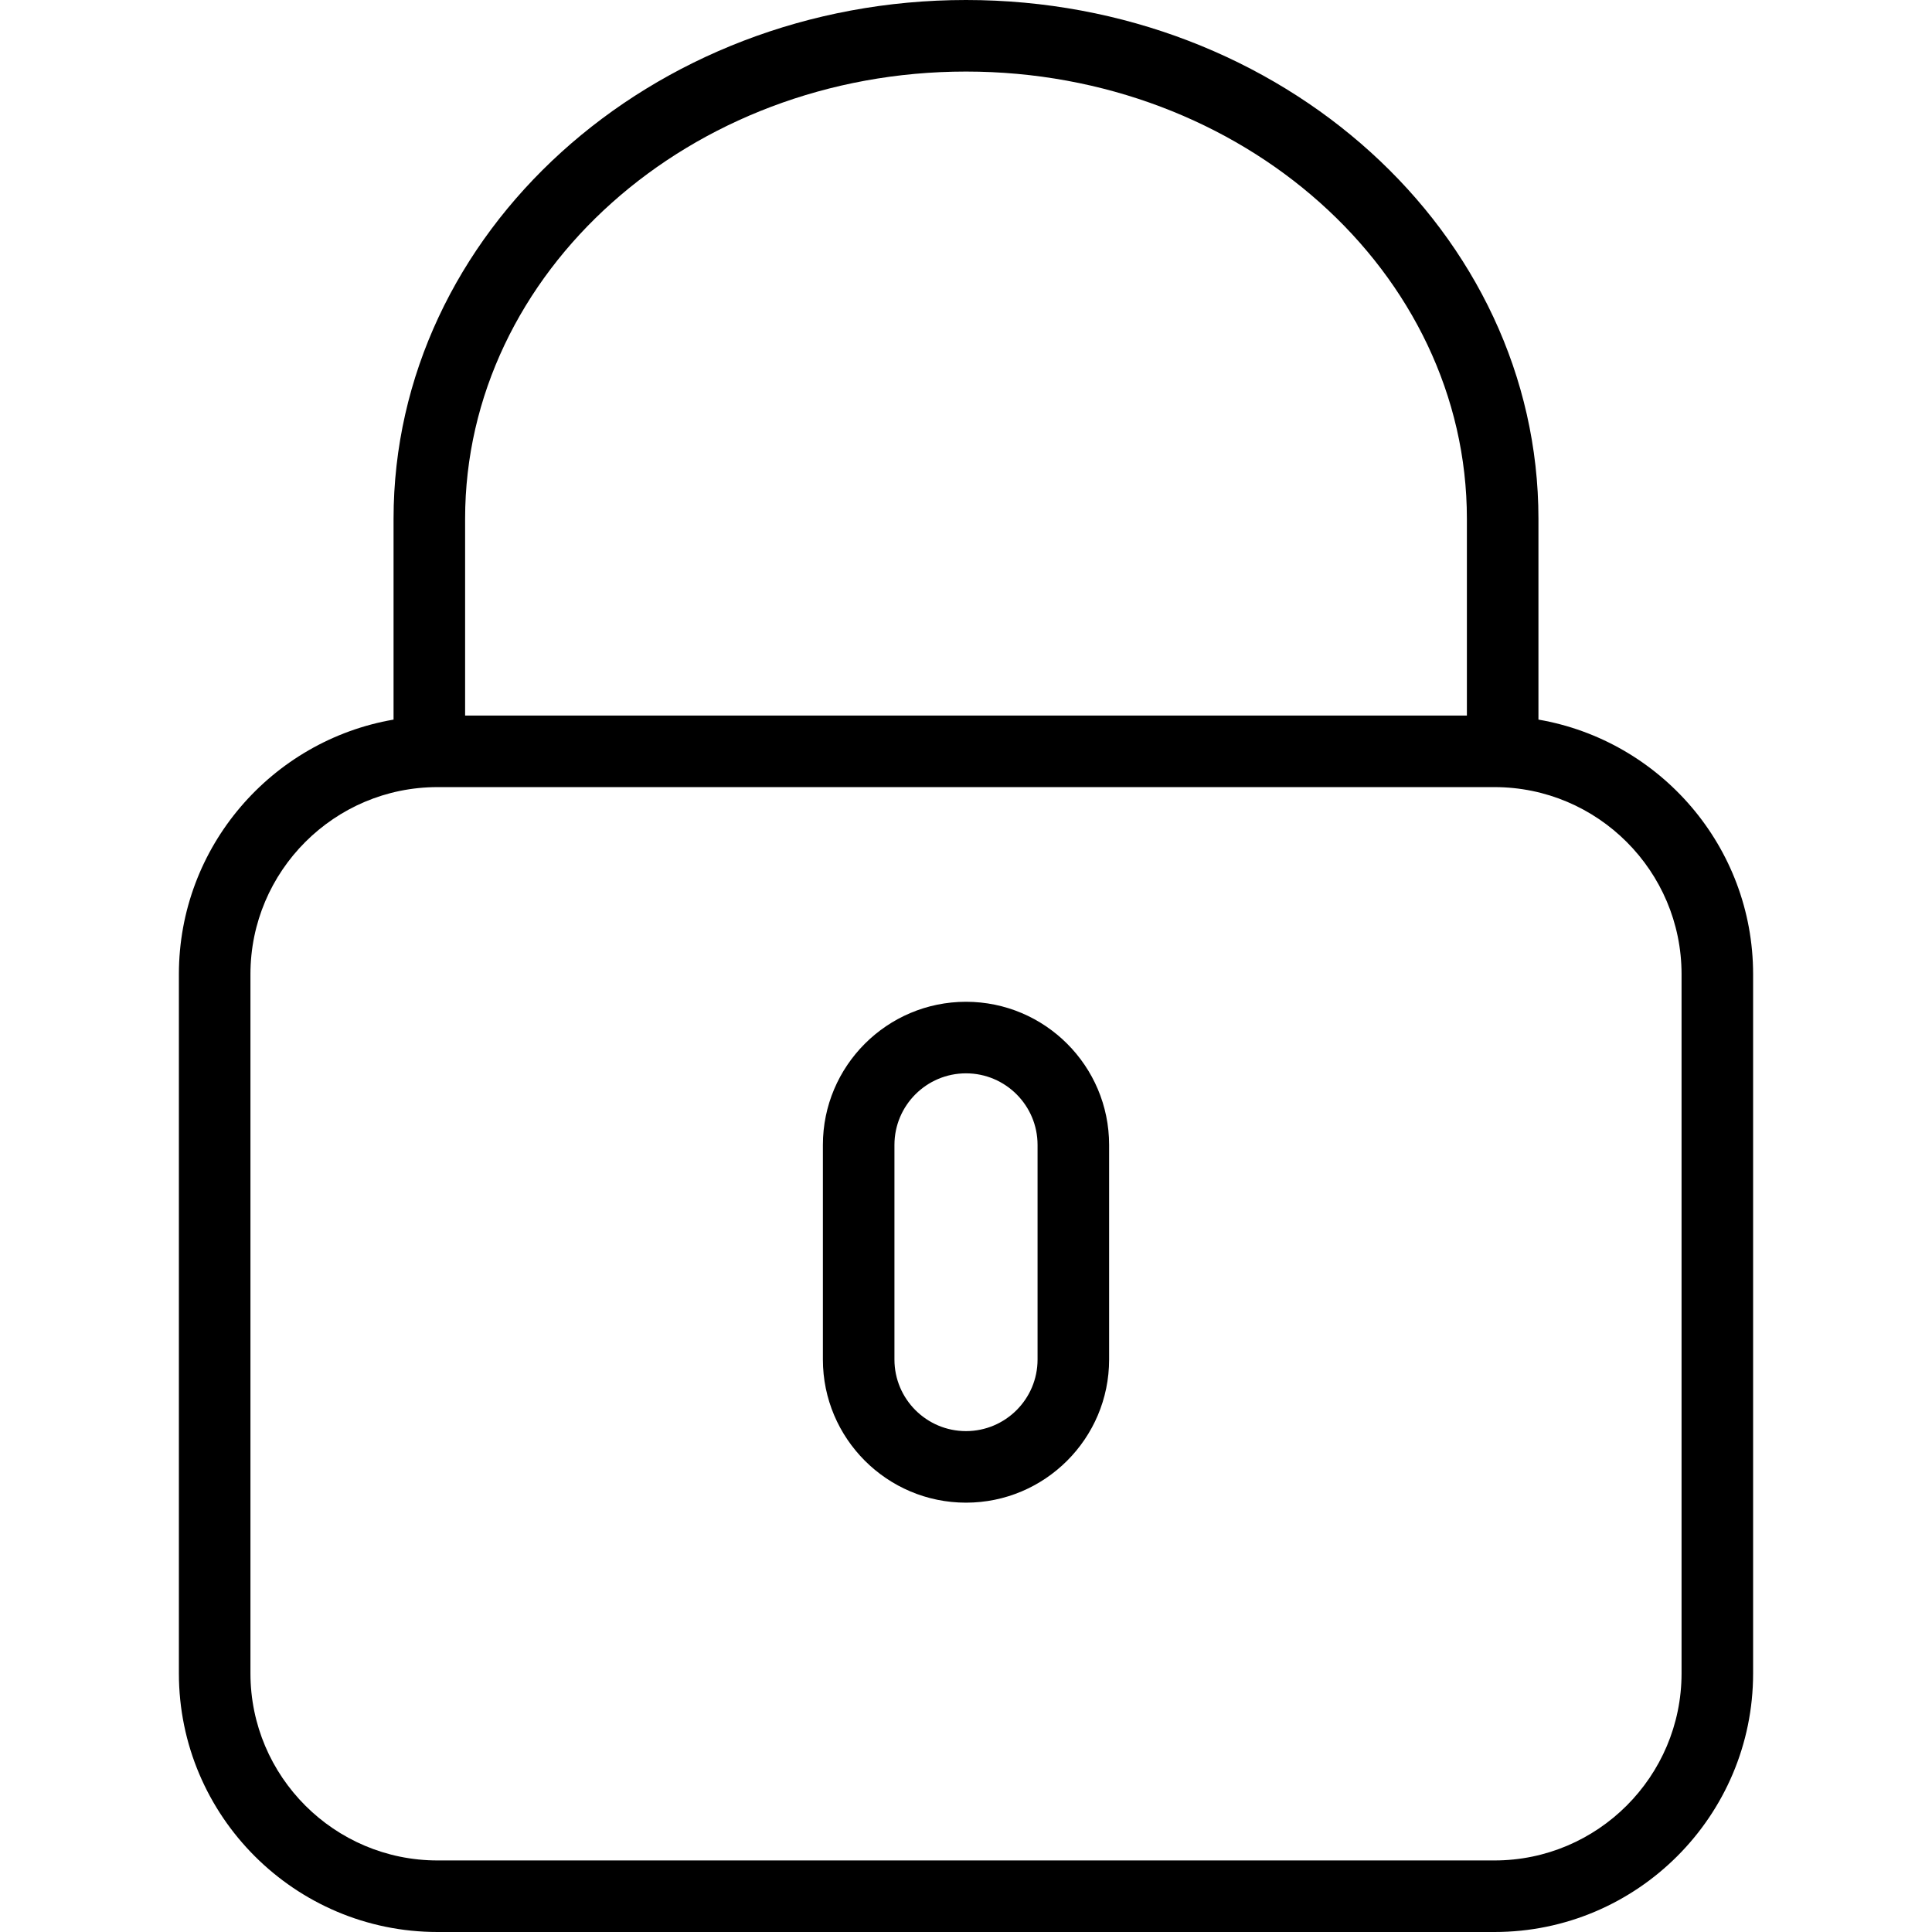
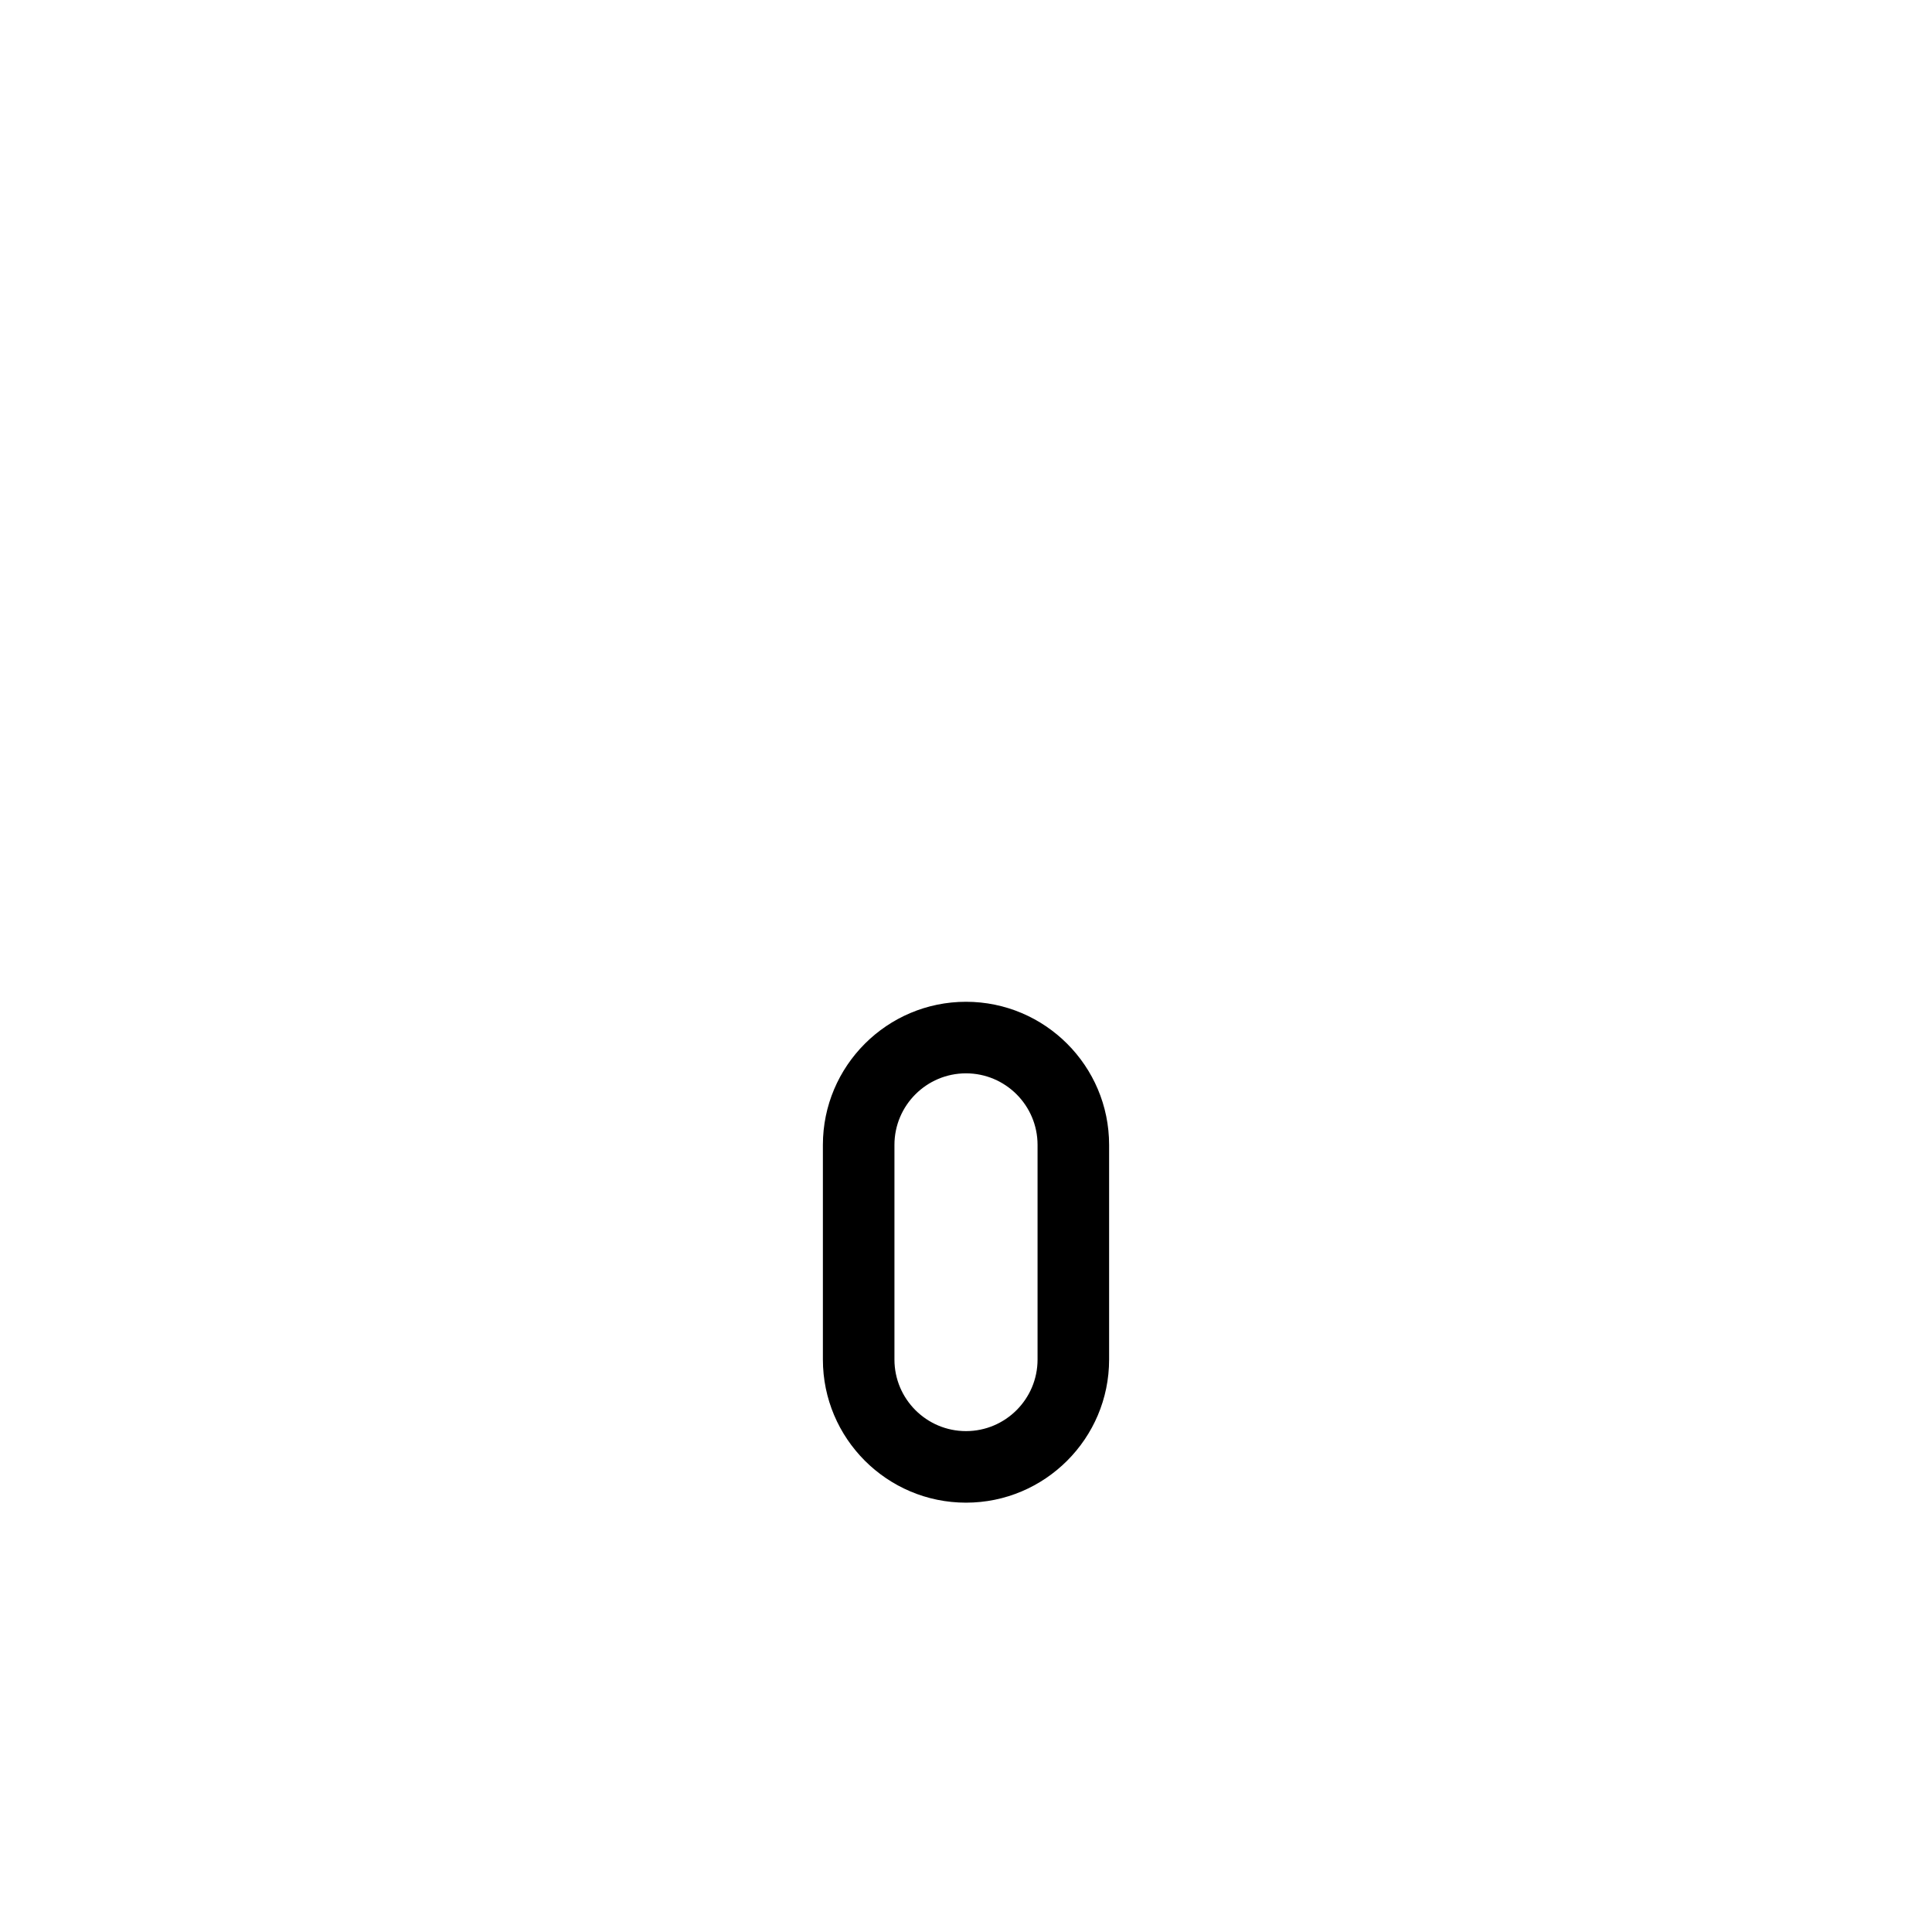
<svg xmlns="http://www.w3.org/2000/svg" enable-background="new 0 0 54 54" viewBox="0 0 54 54">
-   <path d="m43 20.113v-5.613c0-7.995-7.178-14.5-16-14.5s-16 6.505-16 14.5v5.613c-3.401.586-6 3.55-6 7.117v19.542c0 3.985 3.243 7.228 7.229 7.228h29.542c3.986 0 7.229-3.243 7.229-7.229v-19.542c0-3.566-2.599-6.53-6-7.116zm-30-5.613c0-6.893 6.28-12.5 14-12.5s14 5.607 14 12.5v5.5h-28zm34 32.271c0 2.883-2.346 5.229-5.229 5.229h-29.542c-2.883 0-5.229-2.346-5.229-5.229v-19.542c0-2.883 2.346-5.229 5.229-5.229h29.542c2.883 0 5.229 2.346 5.229 5.229z" />
-   <path d="m27 28c-2.206 0-4 1.794-4 4v6c0 2.206 1.794 4 4 4s4-1.794 4-4v-6c0-2.206-1.794-4-4-4zm2 10c0 1.103-.897 2-2 2s-2-.897-2-2v-6c0-1.103.897-2 2-2s2 .897 2 2z" />
+   <path d="m27 28c-2.206 0-4 1.794-4 4v6c0 2.206 1.794 4 4 4s4-1.794 4-4v-6c0-2.206-1.794-4-4-4zm2 10c0 1.103-.897 2-2 2s-2-.897-2-2v-6c0-1.103.897-2 2-2s2 .897 2 2" />
</svg>